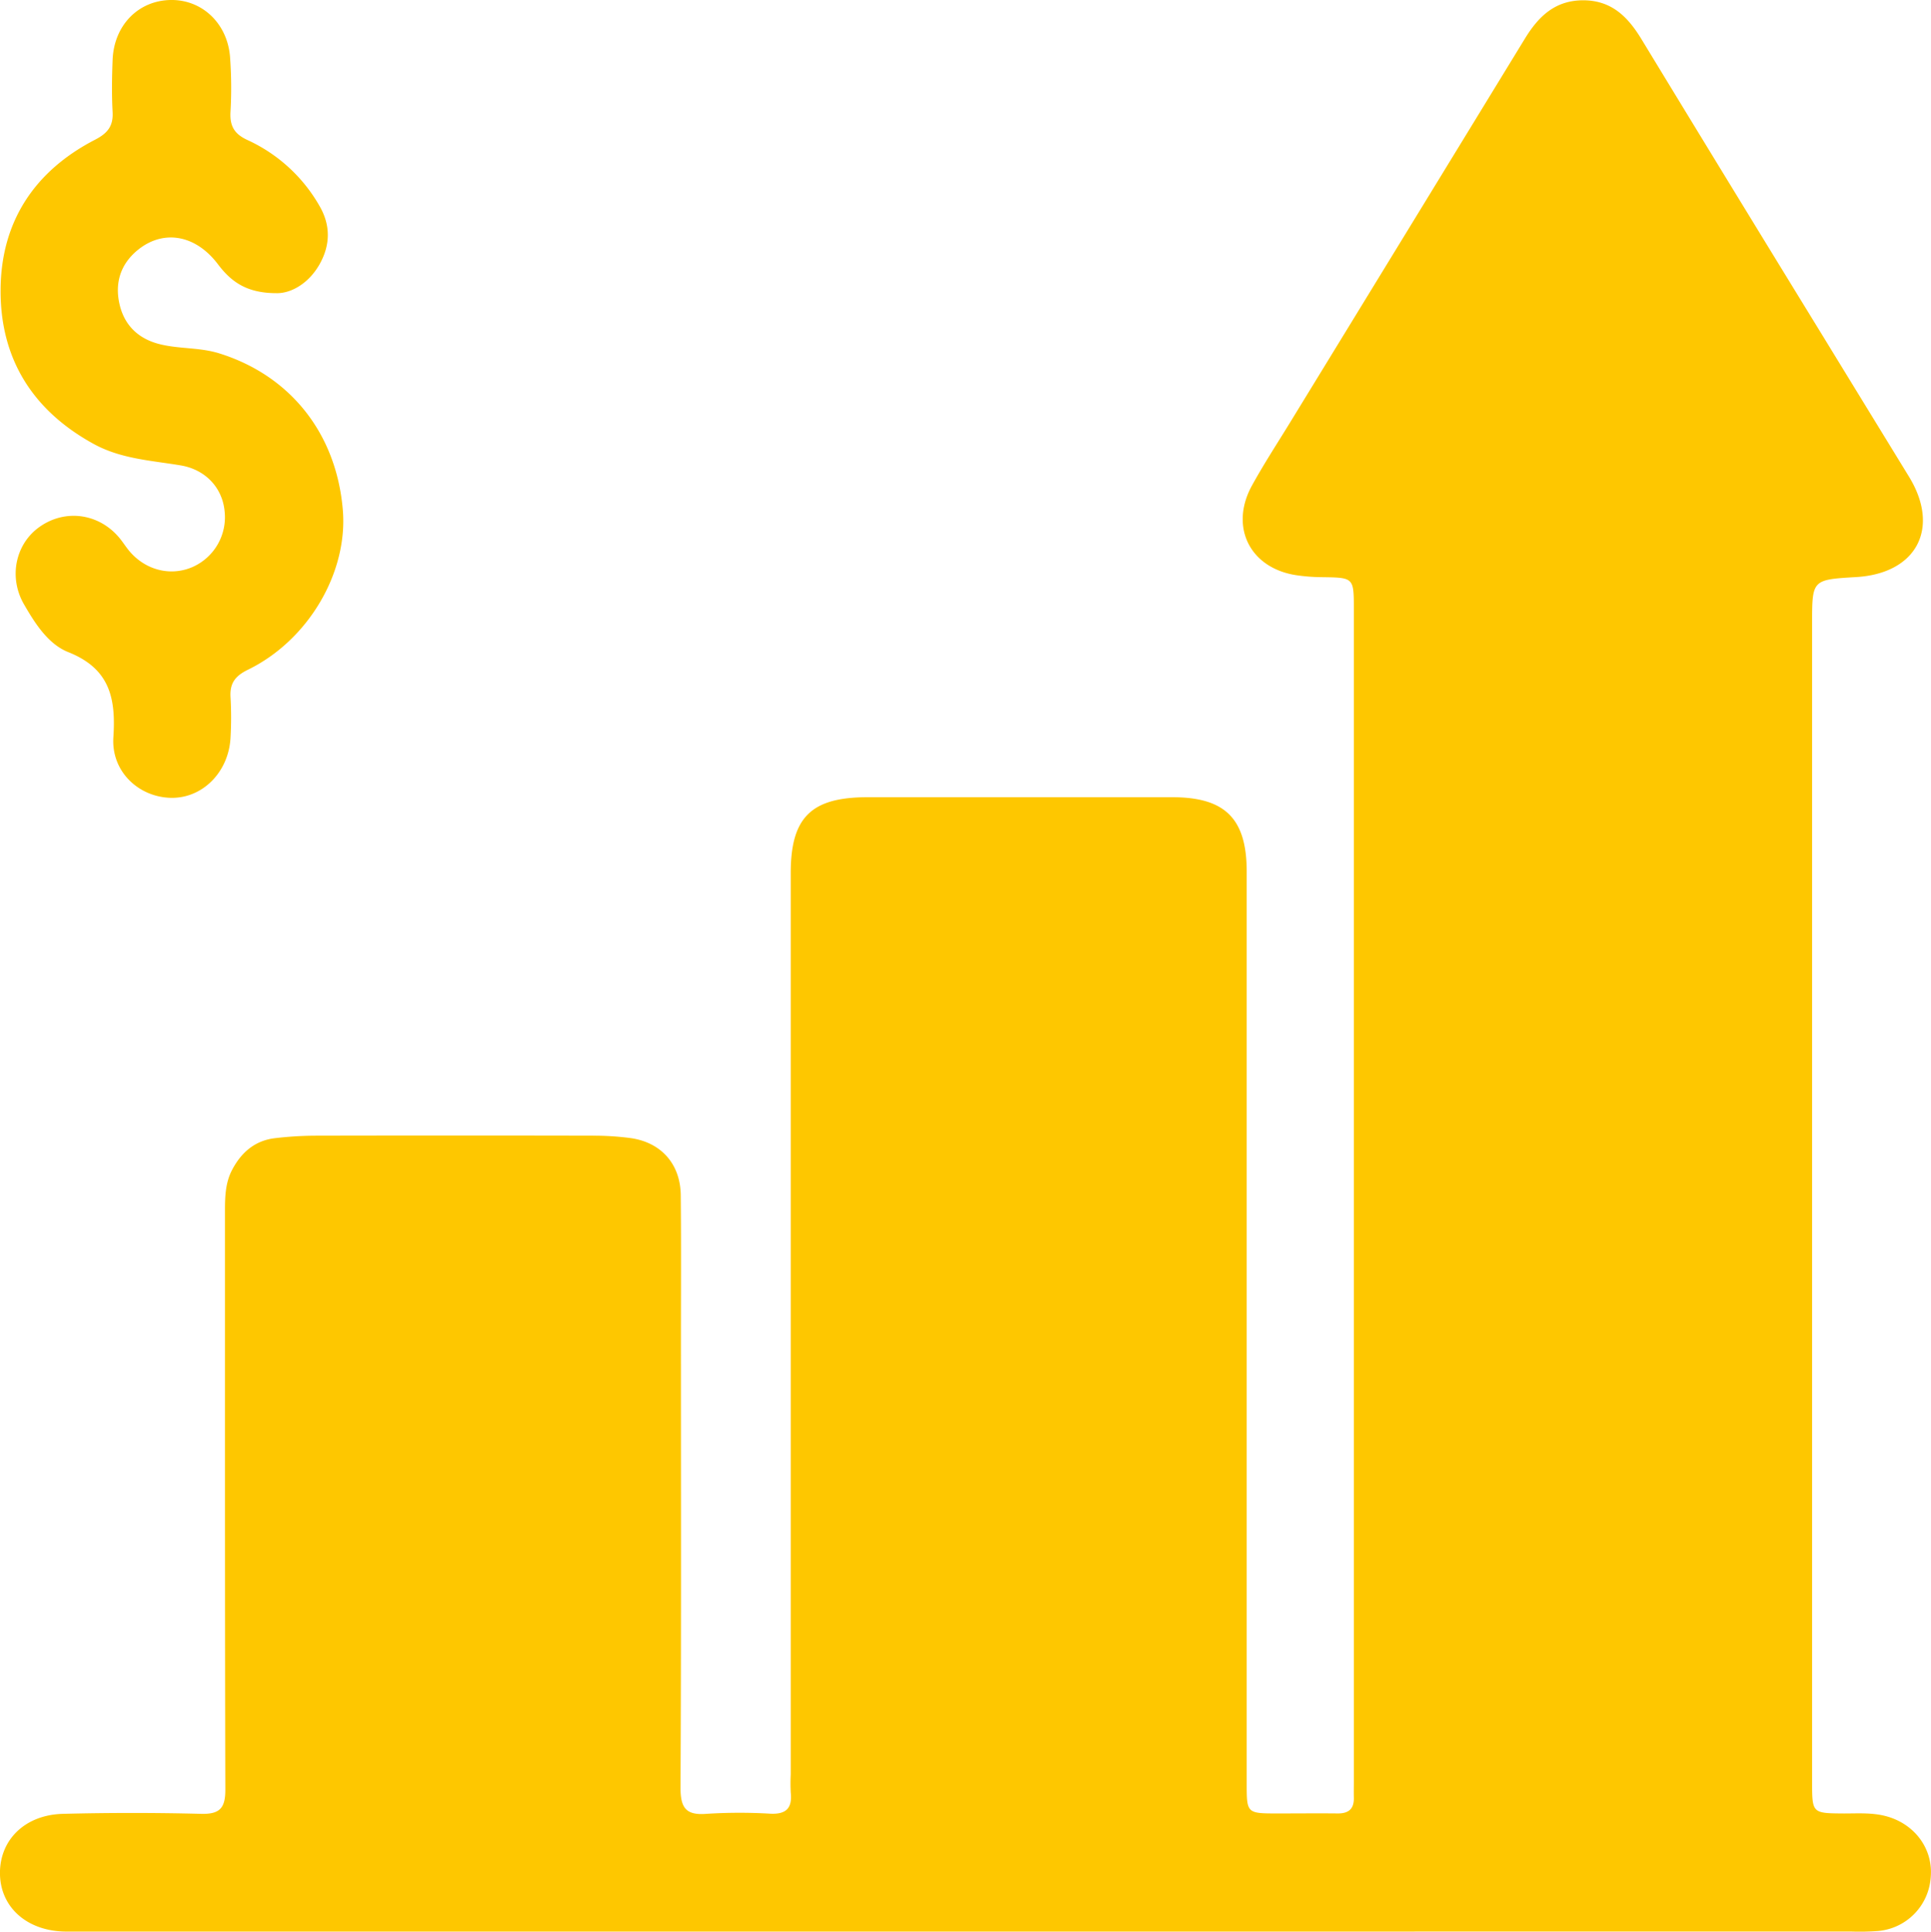
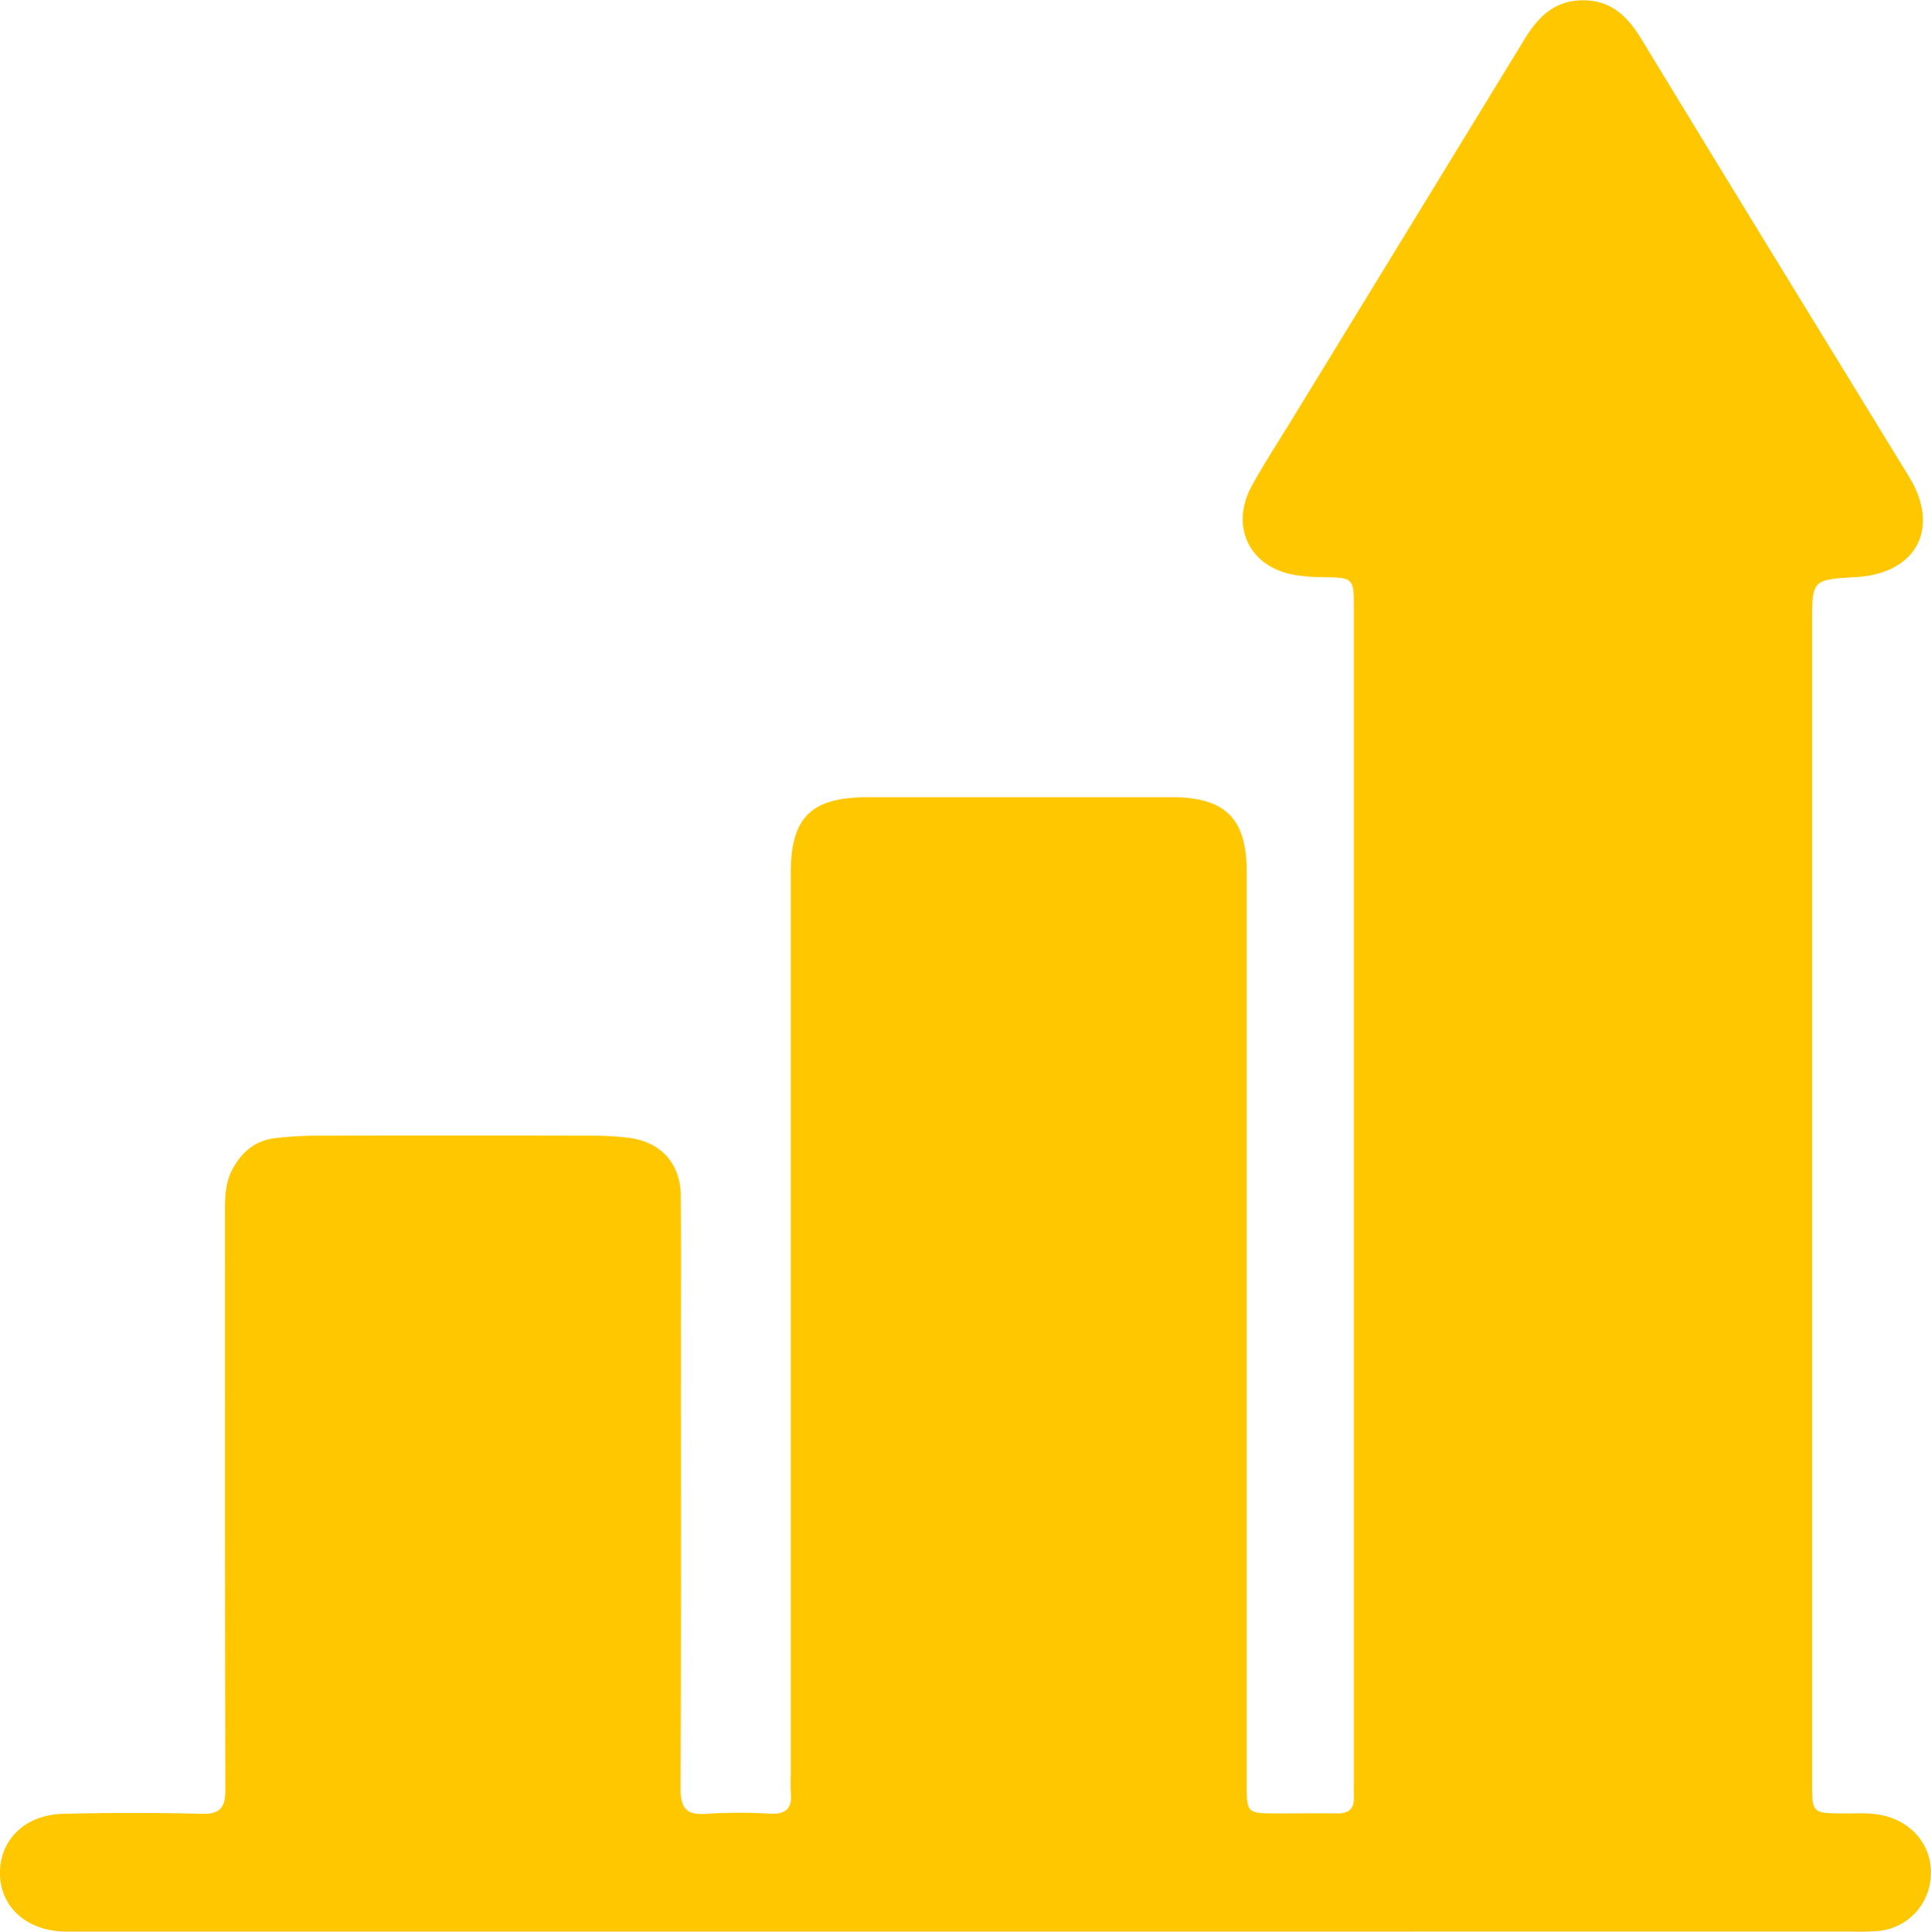
<svg xmlns="http://www.w3.org/2000/svg" viewBox="0 0 778.72 778.88">
  <g id="Camada_2" data-name="Camada 2">
    <g id="Camada_1-2" data-name="Camada 1">
      <path d="M388.19,778.86H35.25c-3,0-5.94,0-8.91,0C11.16,778.66.43,769.37,0,756.07c-.43-13.86,9.81-24.28,25.38-24.68q27.92-.71,55.85,0c7.52.17,9.66-2.45,9.64-9.79-.21-77.71-.12-155.42-.15-233.13,0-5.71.12-11.39,2.8-16.58,3.68-7.12,9.22-12,17.41-12.95a142.66,142.66,0,0,1,16.13-1q56.27-.12,112.52,0a111.64,111.64,0,0,1,14.51.94c12.44,1.65,20.31,10.41,20.44,23.09.2,20.23.07,40.47.07,60.71,0,59.36.15,118.72-.17,178.09,0,8,2,11.27,10.37,10.62a211,211,0,0,1,25.89-.06c6.5.3,8.85-2.38,8.19-8.58a70.68,70.68,0,0,1,0-7.28q0-181.73,0-363.46c0-22.39,8.23-30.54,30.89-30.55q61.51,0,123,0c21.33,0,30,8.65,30,30q0,183.75,0,367.51c0,12.25,0,12.26,12.52,12.26,8.09,0,16.19-.09,24.28,0,4.38,0,6.51-1.92,6.4-6.32-.05-2.16,0-4.32,0-6.48V245.65c0-12.79,0-12.74-12.91-12.92a74.73,74.73,0,0,1-10.46-.82C504,229,495.76,212.38,504.9,195.76c4.81-8.74,10.28-17.11,15.49-25.62Q567.73,92.83,615,15.5C620.58,6.4,627.36,0,638.79.12c11.1.14,17.59,6.59,23,15.4q36.38,59.81,73,119.46,17.54,28.65,35.09,57.28c12.68,20.75,3,39-21.36,40.43-17.75,1.05-17.75,1.05-17.75,18.65V718.41c0,12.8,0,12.75,12.93,12.83,5.65,0,11.32-.4,16.91,1.1,11.51,3.08,19,13.14,18,24.53a23.31,23.31,0,0,1-21.32,21.77,102.43,102.43,0,0,1-10.52.21Z" fill="#fec700" />
-       <path d="M112,118.21c-12.41.13-18.74-4.55-24.13-11.68-9.07-12-22.08-14.08-32.32-5.72-7,5.74-9.27,13.31-7.36,21.78,1.85,8.19,7.14,13.68,15.51,16,8.09,2.21,16.54,1.35,24.7,3.89,28.56,8.89,47.25,32.18,49.85,63.14,2.11,25.19-13.87,52.54-38.28,64.44-5.19,2.53-7.36,5.51-7,11.12a145.56,145.56,0,0,1,0,16.18c-.71,14.06-11.42,24.72-24.25,24.34s-23.88-10.58-23-24.39c1.06-15.92-1.5-27.71-18.19-34.36-8.08-3.21-13.39-11.52-17.89-19.34-6.2-10.78-3.47-24.17,6.2-31.08,10.24-7.33,23.72-5.65,32.06,4.06,1.58,1.84,2.85,3.95,4.42,5.79,6.62,7.7,16.8,10.11,25.6,6.13A21.93,21.93,0,0,0,90.57,206.1c-.88-9.31-7.57-16.71-17.64-18.43-11.91-2-24-2.59-35.07-8.62C13.09,165.51,0,144.51.24,116.63.45,89.28,14,68.9,38.35,56.33c5-2.59,7.37-5.45,7.06-11.14-.38-7-.27-14,0-21C45.94,10.24,55.73.25,68.75,0c12.53-.24,22.79,9.16,24,22.69a171.16,171.16,0,0,1,.19,22.65c-.26,5.61,1.65,8.74,6.92,11.15a64.2,64.2,0,0,1,28.85,26.32c4.7,7.94,4.56,16,.11,23.85C124.45,114.28,117.61,118.1,112,118.21Z" fill="#fec700" />
    </g>
  </g>
</svg>